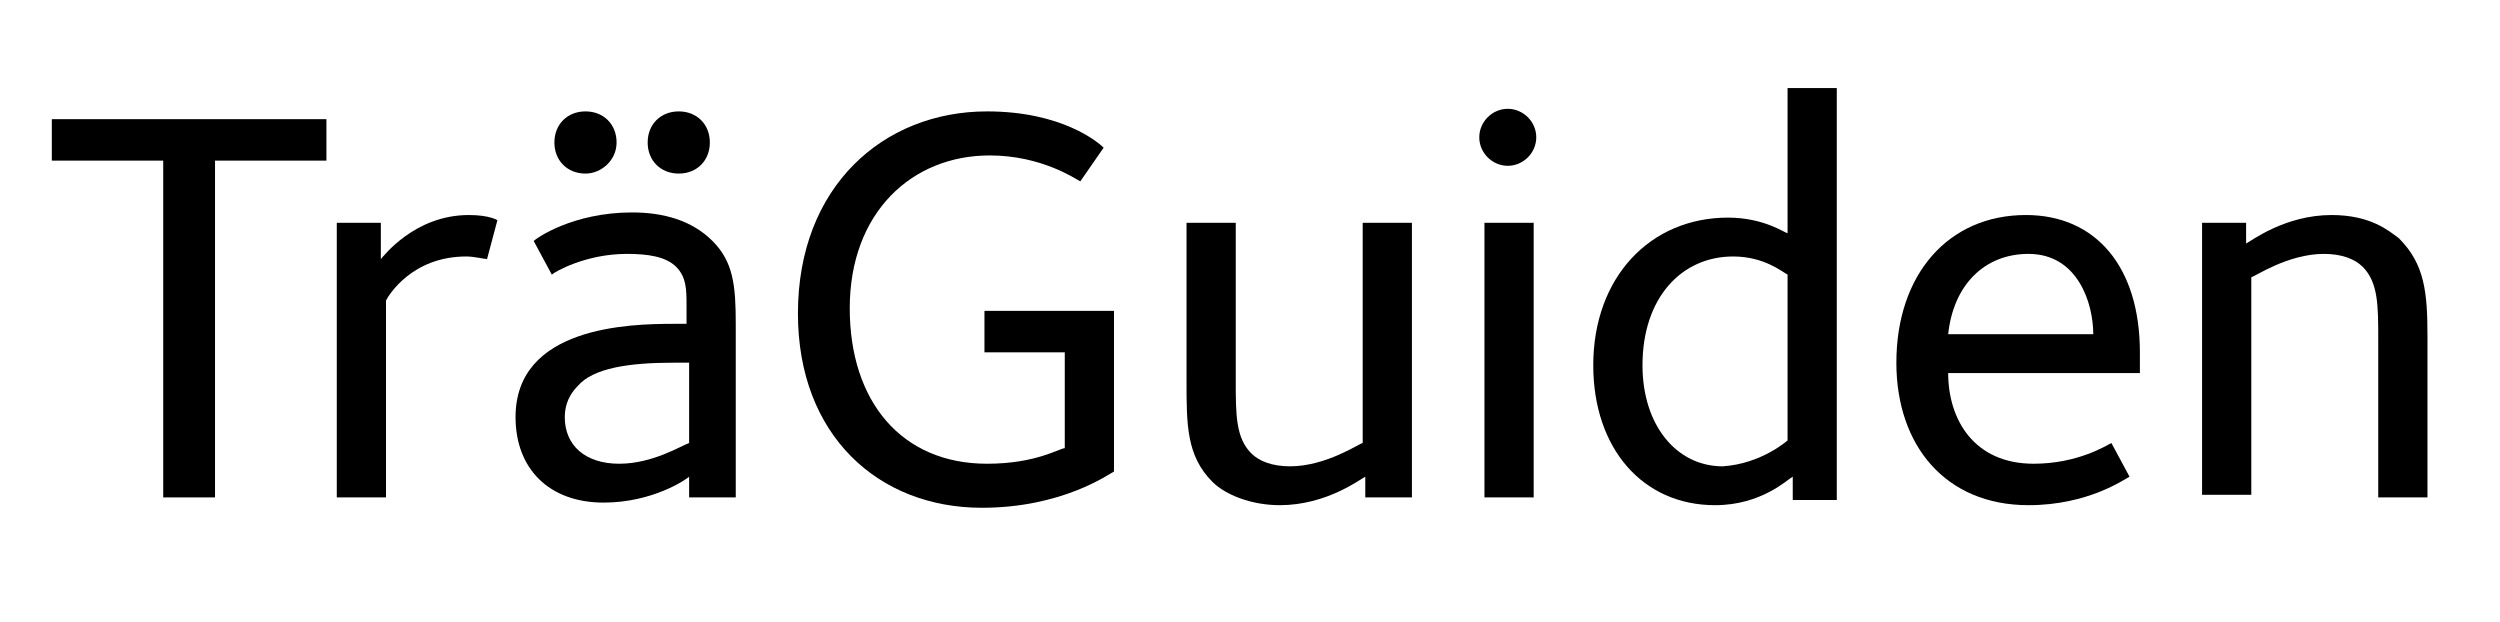
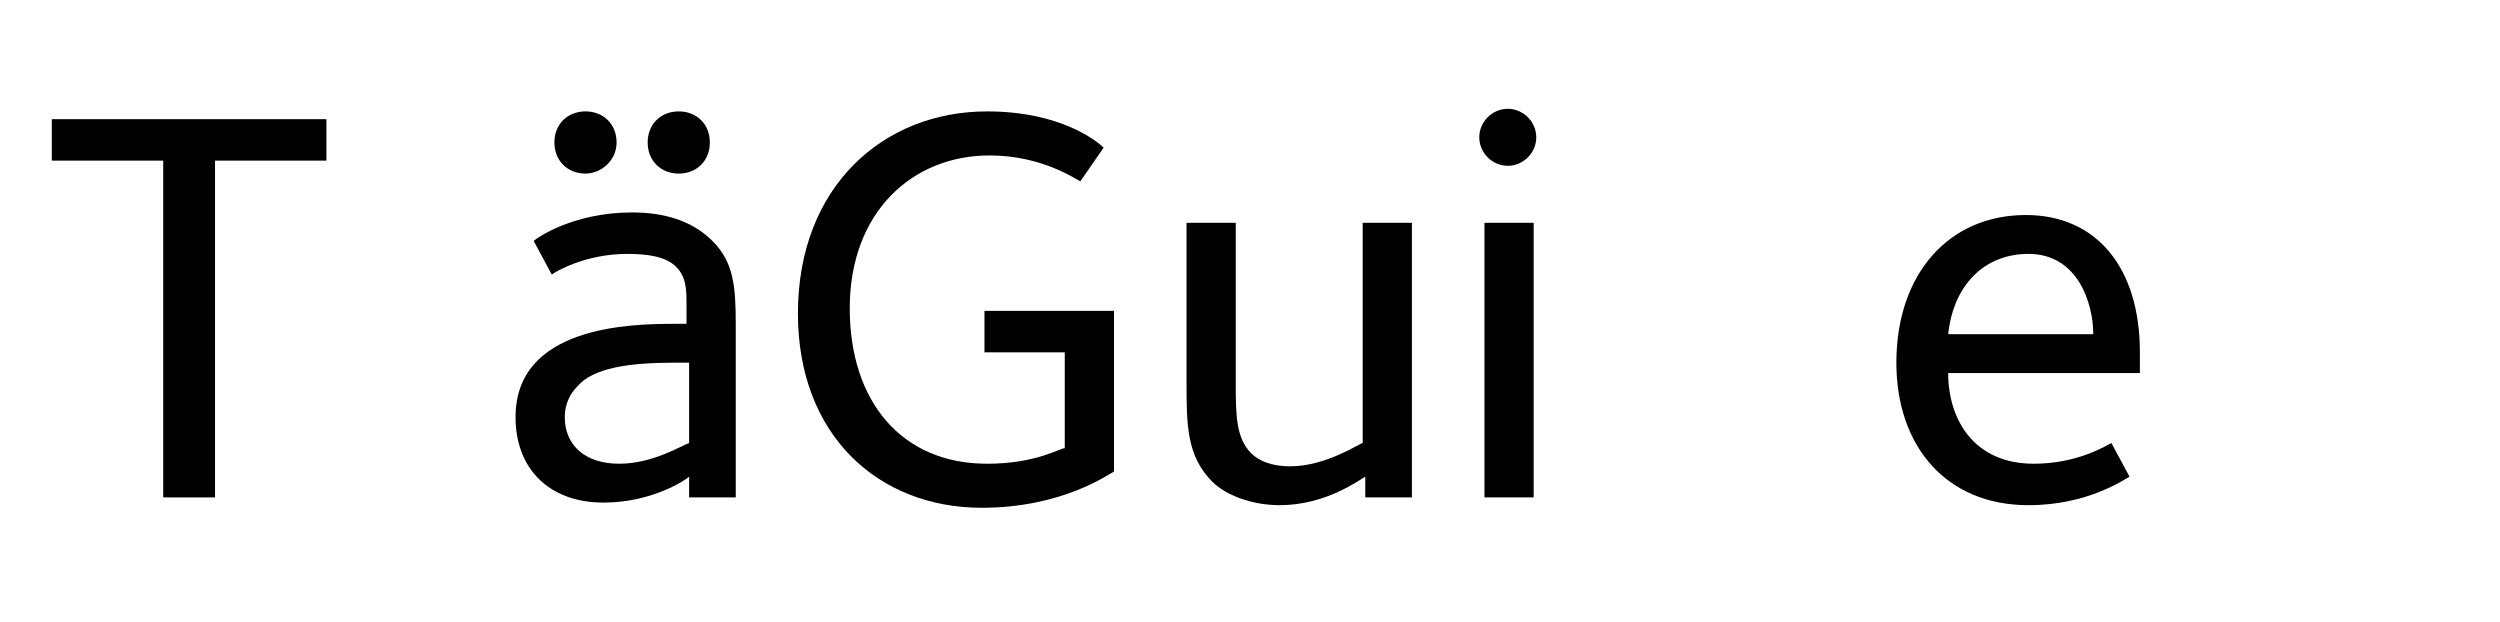
<svg xmlns="http://www.w3.org/2000/svg" version="1.1" id="Lager_1" x="0px" y="0px" viewBox="0 0 96.5 24" style="enable-background:new 0 0 96.5 24;" xml:space="preserve">
  <style type="text/css">
	.st0{fill:#000000;}
</style>
  <g>
    <path class="st0" d="M8.3,6.2v13h-2v-13H2V4.6h10.6v1.6H8.3z" />
-     <path class="st0" d="M18.8,10c-0.1,0-0.5-0.1-0.8-0.1c-2.1,0-3,1.5-3.1,1.7v7.6H13V8.6h1.7V10c0.1-0.1,1.3-1.7,3.4-1.7   c0.8,0,1.1,0.2,1.1,0.2L18.8,10z" />
    <path class="st0" d="M26.6,19.2v-0.8c-0.1,0.1-1.4,1-3.3,1c-2.1,0-3.4-1.3-3.4-3.3c0-3.5,4.4-3.6,6.1-3.6h0.5v-0.7   c0-0.6,0-1.1-0.4-1.5S25,9.8,24.2,9.8c-1.6,0-2.8,0.7-2.9,0.8l-0.7-1.3c0.1-0.1,1.5-1.1,3.8-1.1c1.2,0,2.3,0.3,3.1,1.1   c0.8,0.8,0.9,1.7,0.9,3.2v6.7H26.6z M22.6,6.7c-0.7,0-1.2-0.5-1.2-1.2s0.5-1.2,1.2-1.2s1.2,0.5,1.2,1.2S23.2,6.7,22.6,6.7z    M26.5,14c-0.3,0-0.5,0-0.5,0c-1.7,0-3.1,0.2-3.7,0.9c-0.3,0.3-0.5,0.7-0.5,1.2c0,1.1,0.8,1.8,2.1,1.8c1.3,0,2.4-0.7,2.7-0.8V14z    M26.2,6.7c-0.7,0-1.2-0.5-1.2-1.2s0.5-1.2,1.2-1.2s1.2,0.5,1.2,1.2S26.9,6.7,26.2,6.7z" />
    <path class="st0" d="M37.9,19.6c-4,0-7.1-2.8-7.1-7.5c0-4.9,3.3-7.8,7.3-7.8c2.9,0,4.3,1.2,4.5,1.4L41.7,7c-0.2-0.1-1.5-1-3.5-1   c-3,0-5.4,2.2-5.4,5.9c0,3.6,2,6,5.3,6c1.9,0,2.8-0.6,3-0.6v-3.7h-3.1V12H43v6.2C42.8,18.3,41,19.6,37.9,19.6z" />
    <path class="st0" d="M52.7,19.2v-0.8c-0.2,0.1-1.5,1.1-3.3,1.1c-1.1,0-2.1-0.4-2.6-0.9c-1-1-1-2.2-1-3.9V8.6h1.9v6.1   c0,1.3,0,2.2,0.6,2.8c0.3,0.3,0.8,0.5,1.5,0.5c1.4,0,2.7-0.9,2.8-0.9V8.6h1.9v10.6H52.7z" />
    <path class="st0" d="M58.2,6.4c-0.6,0-1.1-0.5-1.1-1.1s0.5-1.1,1.1-1.1s1.1,0.5,1.1,1.1S58.8,6.4,58.2,6.4z M57.3,19.2V8.6h1.9   v10.6H57.3z" />
-     <path class="st0" d="M69.2,19.2v-0.8c-0.2,0.1-1.2,1.1-3,1.1c-2.8,0-4.7-2.2-4.7-5.4c0-3.4,2.2-5.7,5.2-5.7c1.4,0,2.2,0.6,2.3,0.6   V3.4h1.9v15.9H69.2z M69,10.6c-0.2-0.1-0.9-0.7-2.1-0.7c-2,0-3.5,1.6-3.5,4.2c0,2.3,1.3,3.9,3.1,3.9C68,17.9,69,17,69,17V10.6z" />
    <path class="st0" d="M82.6,14.4h-7.4c0,1.8,1,3.5,3.3,3.5c1.7,0,2.8-0.7,3-0.8l0.7,1.3c-0.2,0.1-1.6,1.1-3.9,1.1   c-3.2,0-5.1-2.3-5.1-5.5c0-3.4,2-5.7,5-5.7c2.7,0,4.4,2,4.4,5.3C82.6,13.9,82.6,14.2,82.6,14.4z M78.3,9.8c-1.7,0-2.9,1.2-3.1,3.1   h5.6C80.8,11.7,80.2,9.8,78.3,9.8z" />
-     <path class="st0" d="M91.8,19.2v-6.1c0-1.3,0-2.2-0.6-2.8c-0.3-0.3-0.8-0.5-1.5-0.5c-1.4,0-2.7,0.9-2.8,0.9v8.4H85V8.6h1.7v0.8   c0.2-0.1,1.5-1.1,3.3-1.1c1.5,0,2.2,0.6,2.6,0.9c1,1,1.1,2.1,1.1,3.8v6.2H91.8z" />
  </g>
</svg>